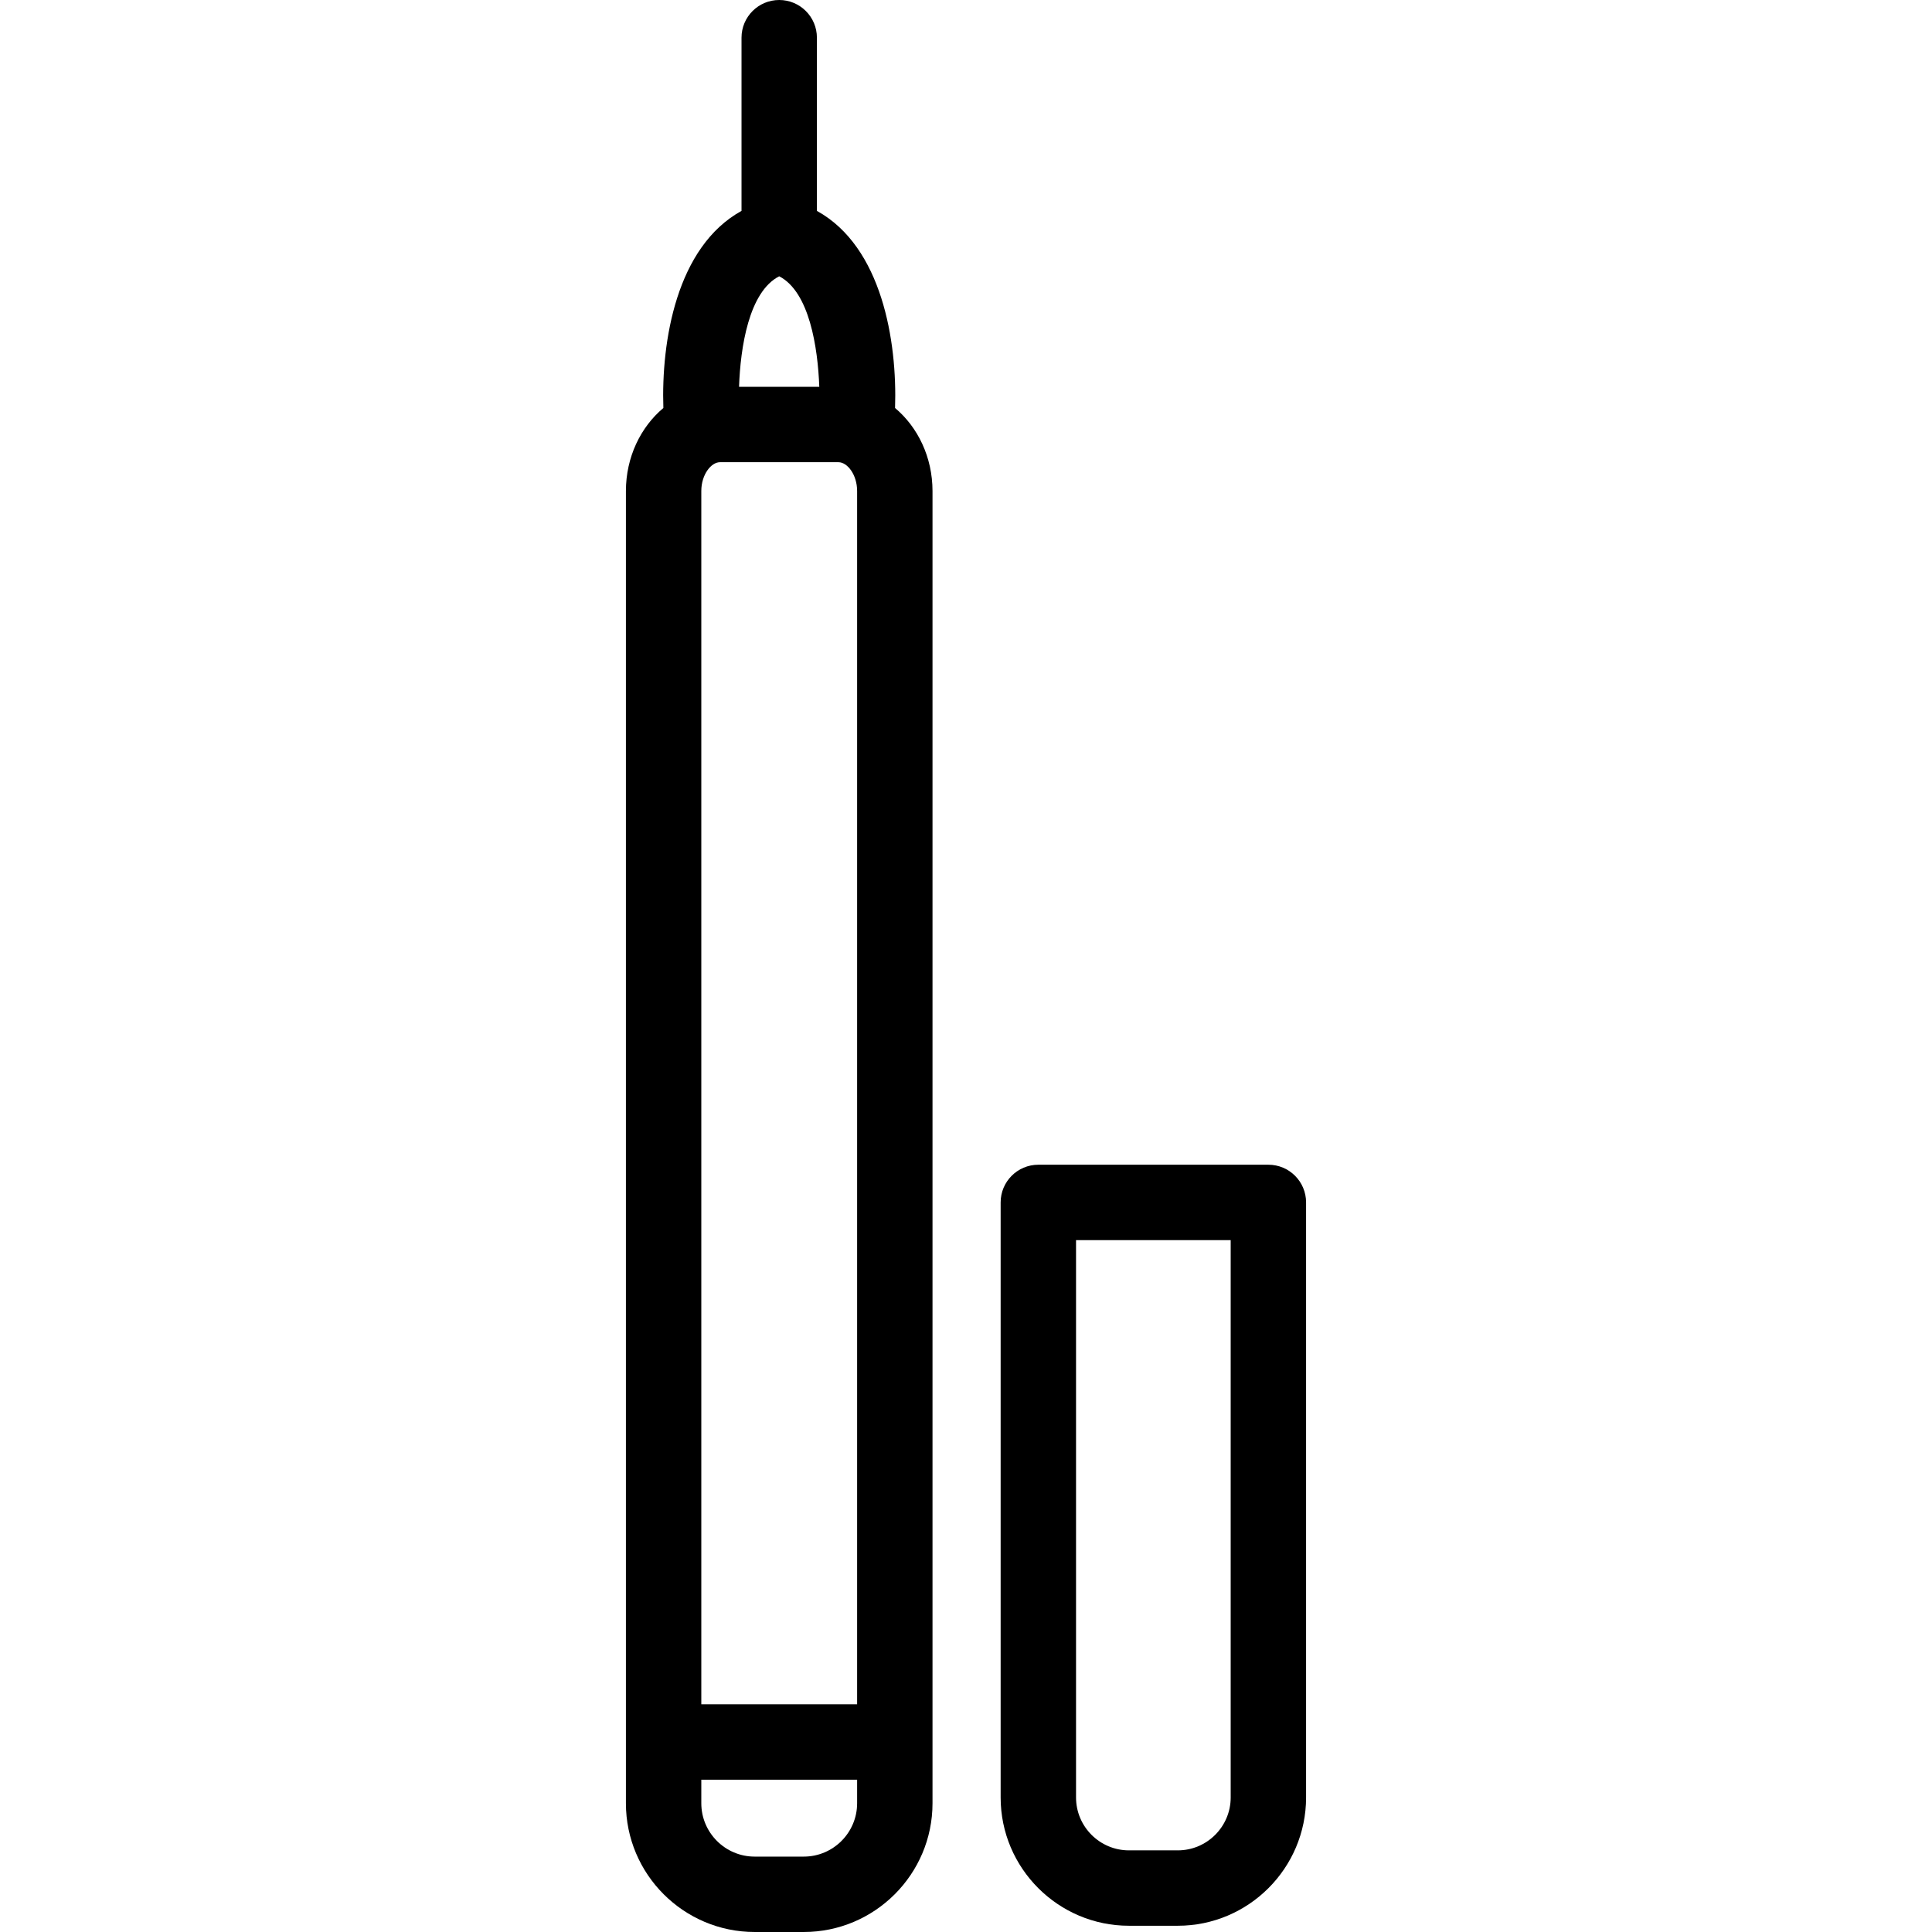
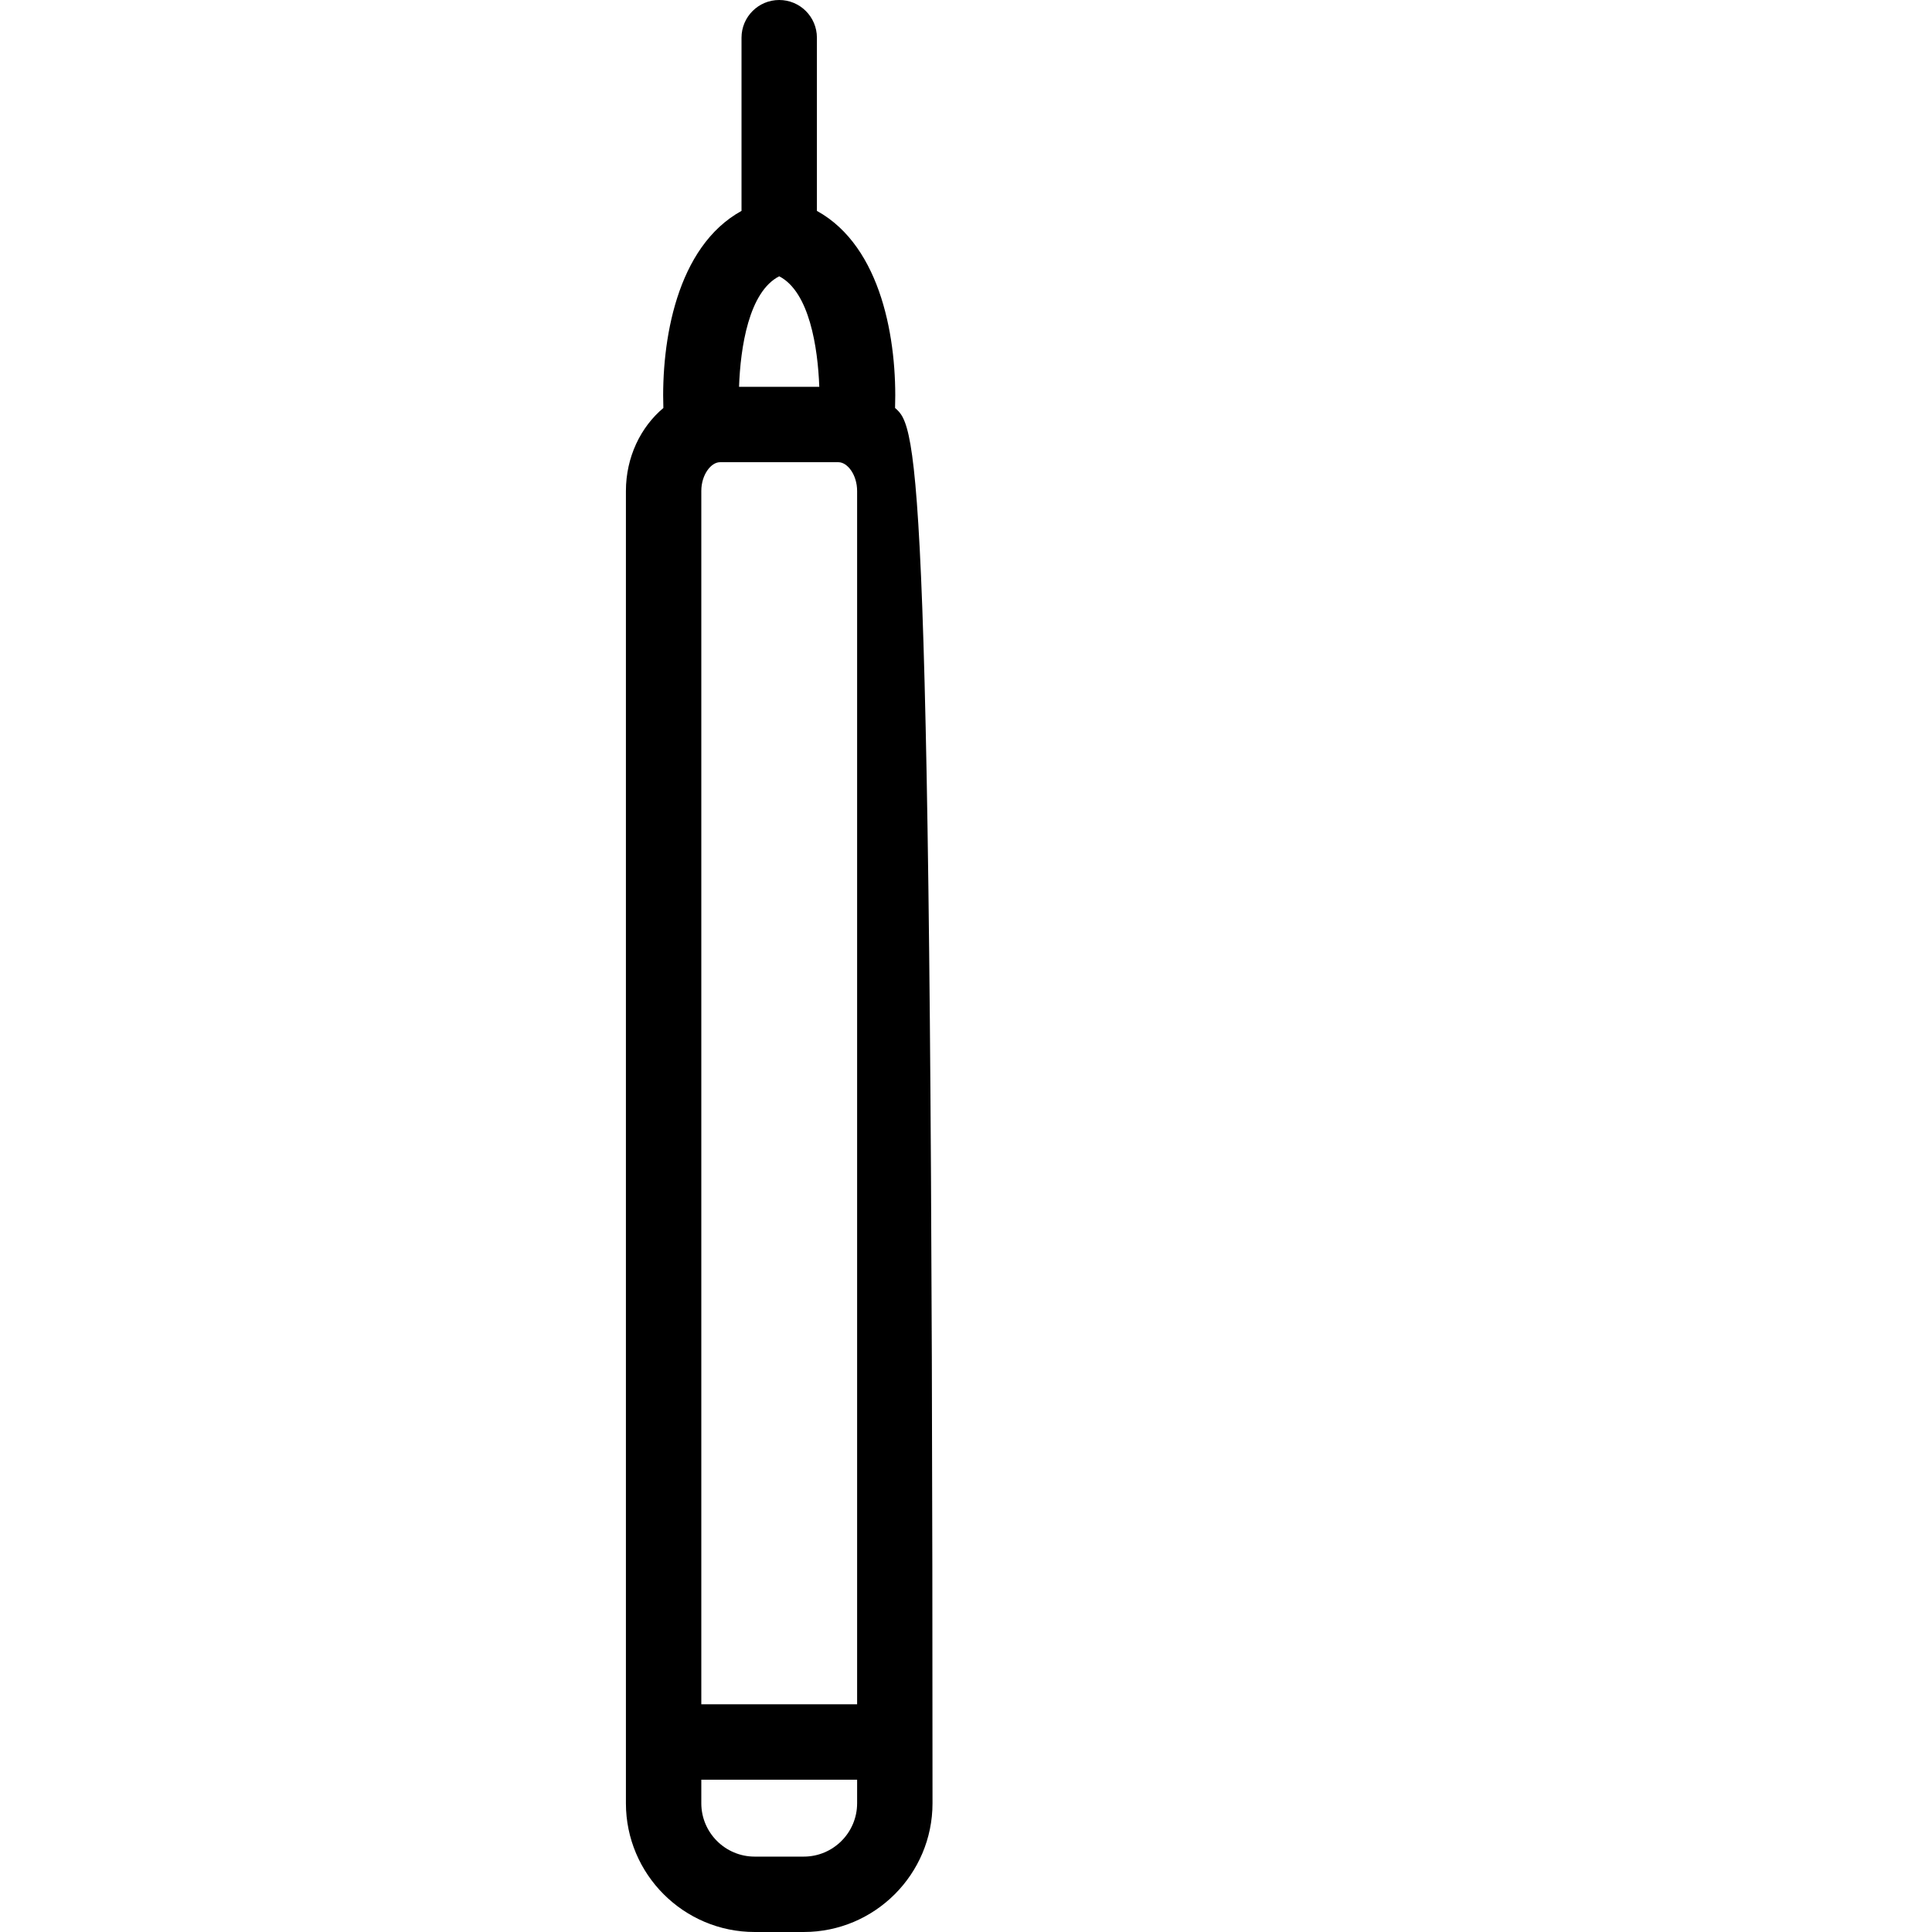
<svg xmlns="http://www.w3.org/2000/svg" version="1.1" id="Capa_1" x="0px" y="0px" viewBox="0 0 384.391 384.391" style="enable-background:new 0 0 384.391 384.391;" xml:space="preserve">
  <g>
    <g>
-       <path d="M178.081,81.174c0.443-13.242-2.583-32.066-15.549-39.215V7.5c0-4.143-3.358-7.5-7.5-7.5c-4.142,0-7.5,3.357-7.5,7.5    v34.459c-12.966,7.15-15.992,25.973-15.549,39.215c-4.516,3.789-7.451,9.777-7.451,16.527v261.074    c0,14.125,11.492,25.615,25.617,25.615h9.768c14.124,0,25.616-11.49,25.616-25.615V97.701    C185.532,90.951,182.597,84.965,178.081,81.174z M155.029,54.971c6.004,3.09,7.688,14.16,7.976,21.99h-15.965    C147.313,69.137,148.983,58.066,155.029,54.971z M139.532,97.701c0-3.285,1.958-5.74,3.708-5.74h23.585    c1.75,0,3.707,2.455,3.707,5.74v241.385h-31V97.701z M159.917,369.391h-9.768c-5.854,0-10.617-4.762-10.617-10.615v-4.689h31    v4.689C170.532,364.629,165.77,369.391,159.917,369.391z" />
-       <path d="M252.358,231.734h-45.77c-4.142,0-7.5,3.357-7.5,7.5v118.389c0,14.074,11.451,25.525,25.526,25.525h9.719    c14.075,0,25.525-11.451,25.525-25.525V239.234C259.858,235.092,256.5,231.734,252.358,231.734z M244.858,357.623    c0,5.805-4.722,10.525-10.525,10.525h-9.719c-5.804,0-10.526-4.721-10.526-10.525V246.734h30.77V357.623z" />
+       <path d="M178.081,81.174c0.443-13.242-2.583-32.066-15.549-39.215V7.5c0-4.143-3.358-7.5-7.5-7.5c-4.142,0-7.5,3.357-7.5,7.5    v34.459c-12.966,7.15-15.992,25.973-15.549,39.215c-4.516,3.789-7.451,9.777-7.451,16.527v261.074    c0,14.125,11.492,25.615,25.617,25.615h9.768c14.124,0,25.616-11.49,25.616-25.615C185.532,90.951,182.597,84.965,178.081,81.174z M155.029,54.971c6.004,3.09,7.688,14.16,7.976,21.99h-15.965    C147.313,69.137,148.983,58.066,155.029,54.971z M139.532,97.701c0-3.285,1.958-5.74,3.708-5.74h23.585    c1.75,0,3.707,2.455,3.707,5.74v241.385h-31V97.701z M159.917,369.391h-9.768c-5.854,0-10.617-4.762-10.617-10.615v-4.689h31    v4.689C170.532,364.629,165.77,369.391,159.917,369.391z" />
    </g>
  </g>
  <g>
</g>
  <g>
</g>
  <g>
</g>
  <g>
</g>
  <g>
</g>
  <g>
</g>
  <g>
</g>
  <g>
</g>
  <g>
</g>
  <g>
</g>
  <g>
</g>
  <g>
</g>
  <g>
</g>
  <g>
</g>
  <g>
</g>
</svg>